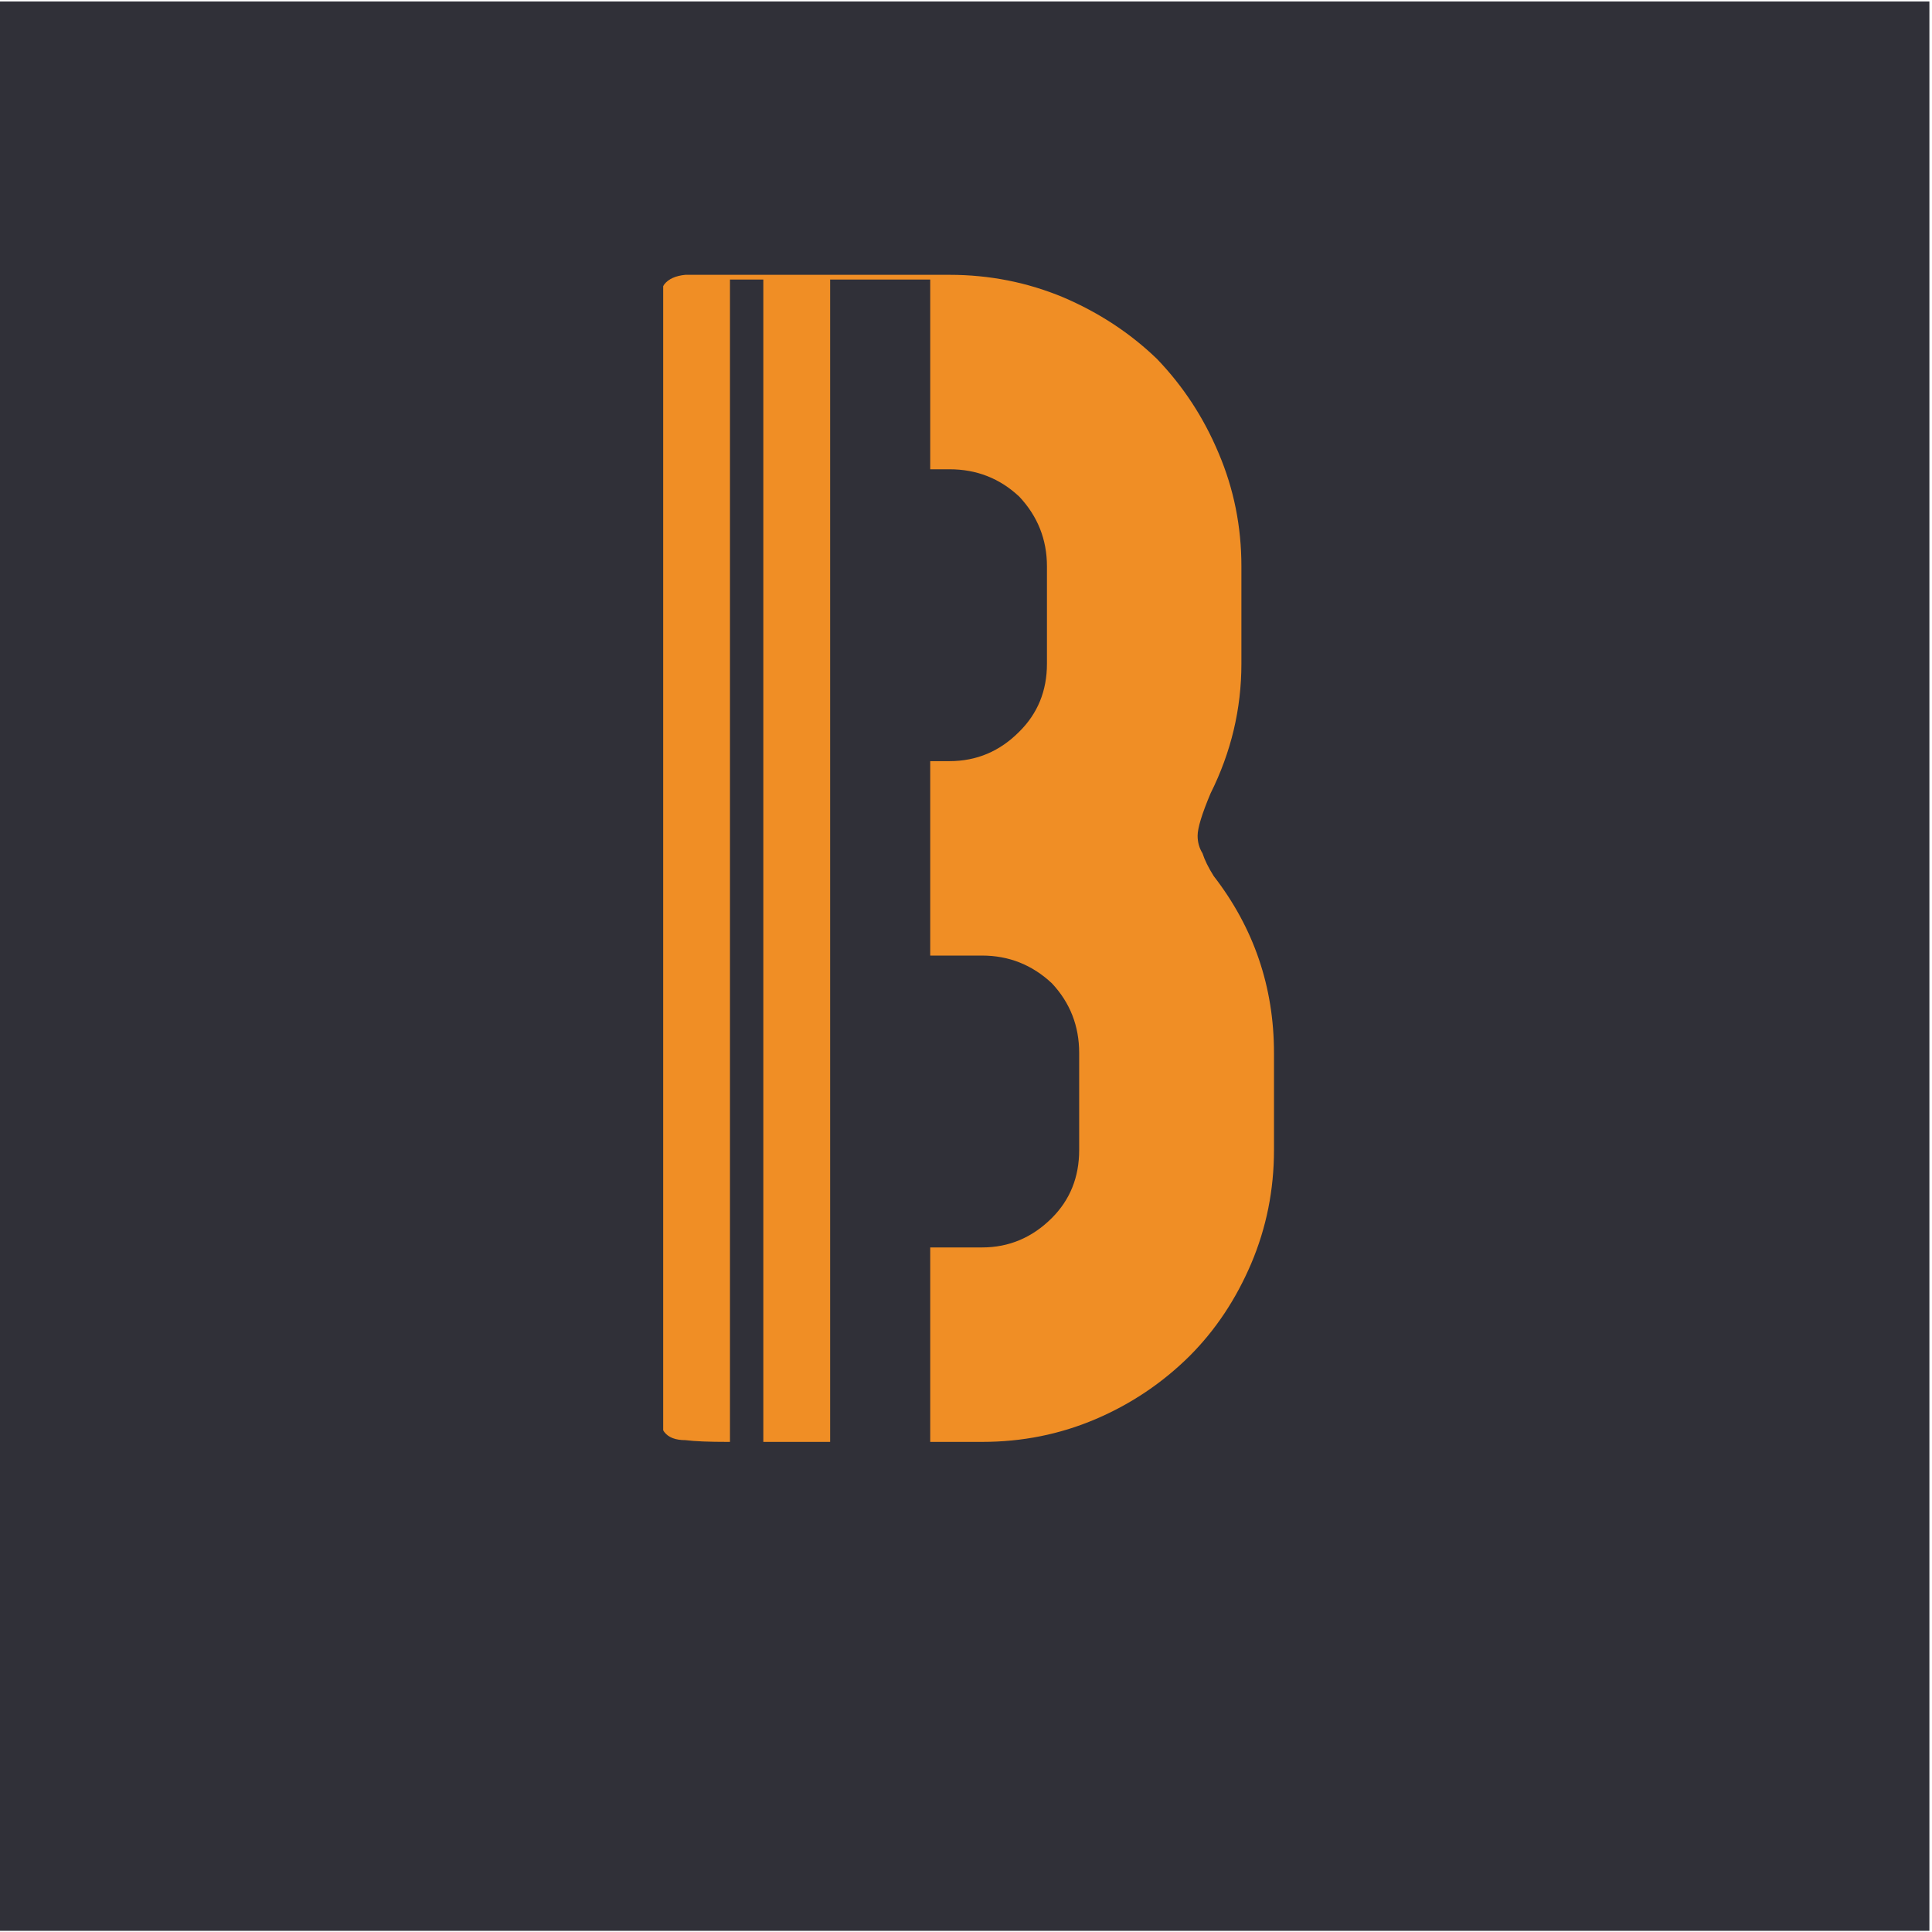
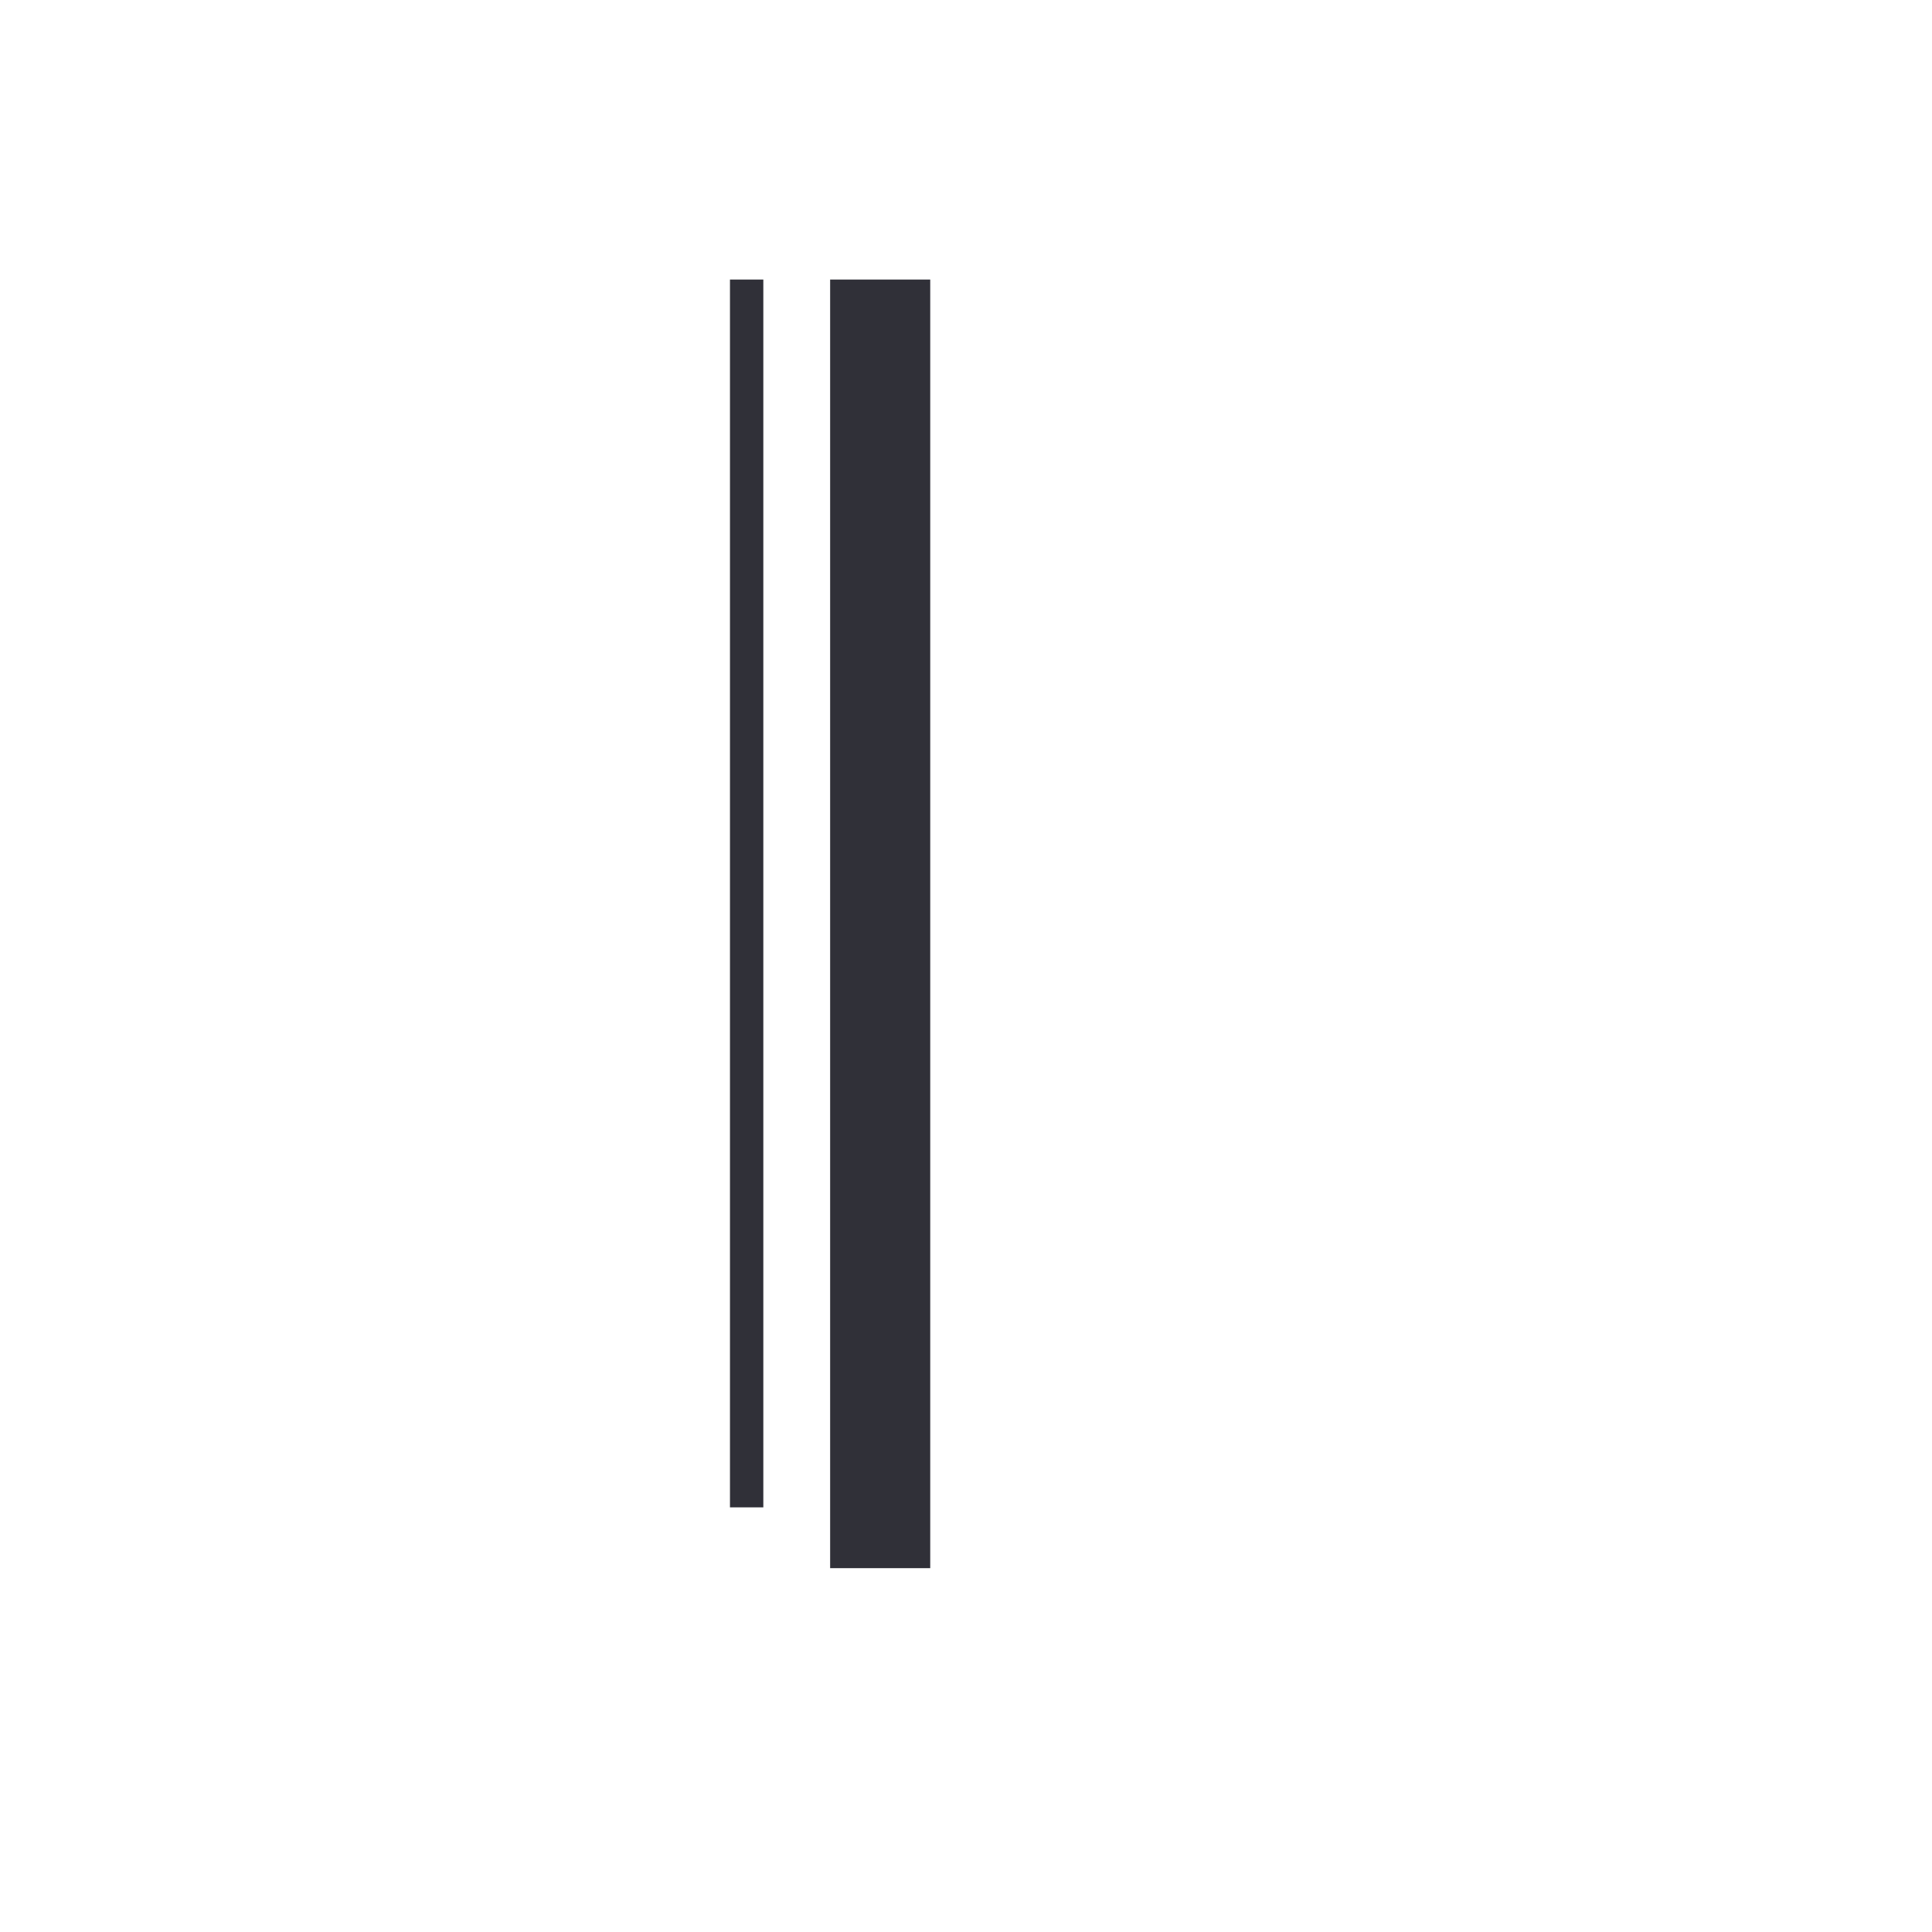
<svg xmlns="http://www.w3.org/2000/svg" zoomAndPan="magnify" preserveAspectRatio="xMidYMid meet" version="1.0" viewBox="8.46 23.93 86.16 86.04" width="32" height="32">
  <defs>
    <g />
    <clipPath id="be19ee537e">
-       <path d="M 8.457 23.934 L 94.617 23.934 L 94.617 109.977 L 8.457 109.977 Z M 8.457 23.934 " clip-rule="nonzero" />
-     </clipPath>
+       </clipPath>
  </defs>
  <g clip-path="url(#be19ee537e)">
    <path fill="#303038" d="M 8.457 23.934 L 94.504 23.934 L 94.504 109.977 L 8.457 109.977 Z M 8.457 23.934 " fill-opacity="1" fill-rule="nonzero" />
  </g>
  <g fill="#f08e25" fill-opacity="1">
    <g transform="translate(34.181, 88.173)">
      <g>
-         <path d="M 27.688 -27.031 C 27.688 -26.75 27.758 -26.488 27.906 -26.25 C 28 -25.957 28.164 -25.617 28.406 -25.234 C 30.195 -22.922 31.094 -20.289 31.094 -17.344 L 31.094 -13.016 C 31.094 -11.234 30.754 -9.547 30.078 -7.953 C 29.398 -6.359 28.484 -4.984 27.328 -3.828 C 26.117 -2.629 24.723 -1.691 23.141 -1.016 C 21.547 -0.336 19.859 0 18.078 0 L 6.719 0 C 5.906 0 5.281 -0.023 4.844 -0.078 C 4.406 -0.078 4.094 -0.195 3.906 -0.438 C 3.758 -0.625 3.688 -0.91 3.688 -1.297 C 3.633 -1.68 3.609 -2.211 3.609 -2.891 L 3.609 -49.156 C 3.609 -49.832 3.633 -50.363 3.688 -50.75 C 3.688 -51.133 3.758 -51.426 3.906 -51.625 C 4.094 -51.863 4.406 -52.004 4.844 -52.047 C 5.281 -52.047 5.906 -52.047 6.719 -52.047 L 16.625 -52.047 C 18.406 -52.047 20.094 -51.711 21.688 -51.047 C 23.281 -50.367 24.676 -49.453 25.875 -48.297 C 27.039 -47.086 27.957 -45.688 28.625 -44.094 C 29.301 -42.508 29.641 -40.828 29.641 -39.047 L 29.641 -34.703 C 29.641 -32.68 29.18 -30.754 28.266 -28.922 C 27.879 -28.004 27.688 -27.375 27.688 -27.031 Z M 18.078 -8.672 C 19.273 -8.672 20.312 -9.109 21.188 -9.984 C 22 -10.797 22.406 -11.805 22.406 -13.016 L 22.406 -17.344 C 22.406 -18.551 22 -19.586 21.188 -20.453 C 20.312 -21.273 19.273 -21.688 18.078 -21.688 L 15.328 -21.688 C 14.555 -21.688 13.977 -21.688 13.594 -21.688 C 13.156 -21.633 12.844 -21.516 12.656 -21.328 C 12.457 -21.129 12.359 -20.836 12.359 -20.453 C 12.316 -20.066 12.297 -19.488 12.297 -18.719 L 12.297 -11.719 C 12.297 -10.988 12.316 -10.43 12.359 -10.047 C 12.359 -9.66 12.43 -9.348 12.578 -9.109 C 12.723 -8.867 12.988 -8.75 13.375 -8.75 C 13.758 -8.695 14.336 -8.672 15.109 -8.672 Z M 15.109 -43.375 C 14.391 -43.375 13.836 -43.375 13.453 -43.375 C 13.066 -43.332 12.801 -43.211 12.656 -43.016 C 12.457 -42.828 12.359 -42.562 12.359 -42.219 C 12.316 -41.832 12.297 -41.301 12.297 -40.625 L 12.297 -33.25 C 12.297 -32.531 12.316 -31.977 12.359 -31.594 C 12.359 -31.207 12.457 -30.914 12.656 -30.719 C 12.844 -30.531 13.129 -30.438 13.516 -30.438 C 13.898 -30.383 14.457 -30.359 15.188 -30.359 L 16.625 -30.359 C 17.832 -30.359 18.867 -30.797 19.734 -31.672 C 20.555 -32.484 20.969 -33.492 20.969 -34.703 L 20.969 -39.047 C 20.969 -40.242 20.555 -41.281 19.734 -42.156 C 18.867 -42.969 17.832 -43.375 16.625 -43.375 Z M 15.109 -43.375 " />
-       </g>
+         </g>
    </g>
  </g>
  <path stroke-linecap="butt" transform="matrix(0, -0.744, 0.744, 0, 41.013, 91.094)" fill="none" stroke-linejoin="miter" d="M -0 1.001 L 73.598 1.001 " stroke="#303038" stroke-width="2" stroke-opacity="1" stroke-miterlimit="4" />
  <path stroke-linecap="butt" transform="matrix(0, -0.744, 0.744, 0, 45.48, 93.803)" fill="none" stroke-linejoin="miter" d="M -0.002 3.001 L 77.238 3.001 " stroke="#303038" stroke-width="6" stroke-opacity="1" stroke-miterlimit="4" />
-   <path stroke-linecap="butt" transform="matrix(0, -0.744, 0.744, 0, 37.29, 91.094)" fill="none" stroke-linejoin="miter" d="M -0 0.502 L 73.598 0.502 " stroke="#303038" stroke-width="1" stroke-opacity="1" stroke-miterlimit="4" />
</svg>